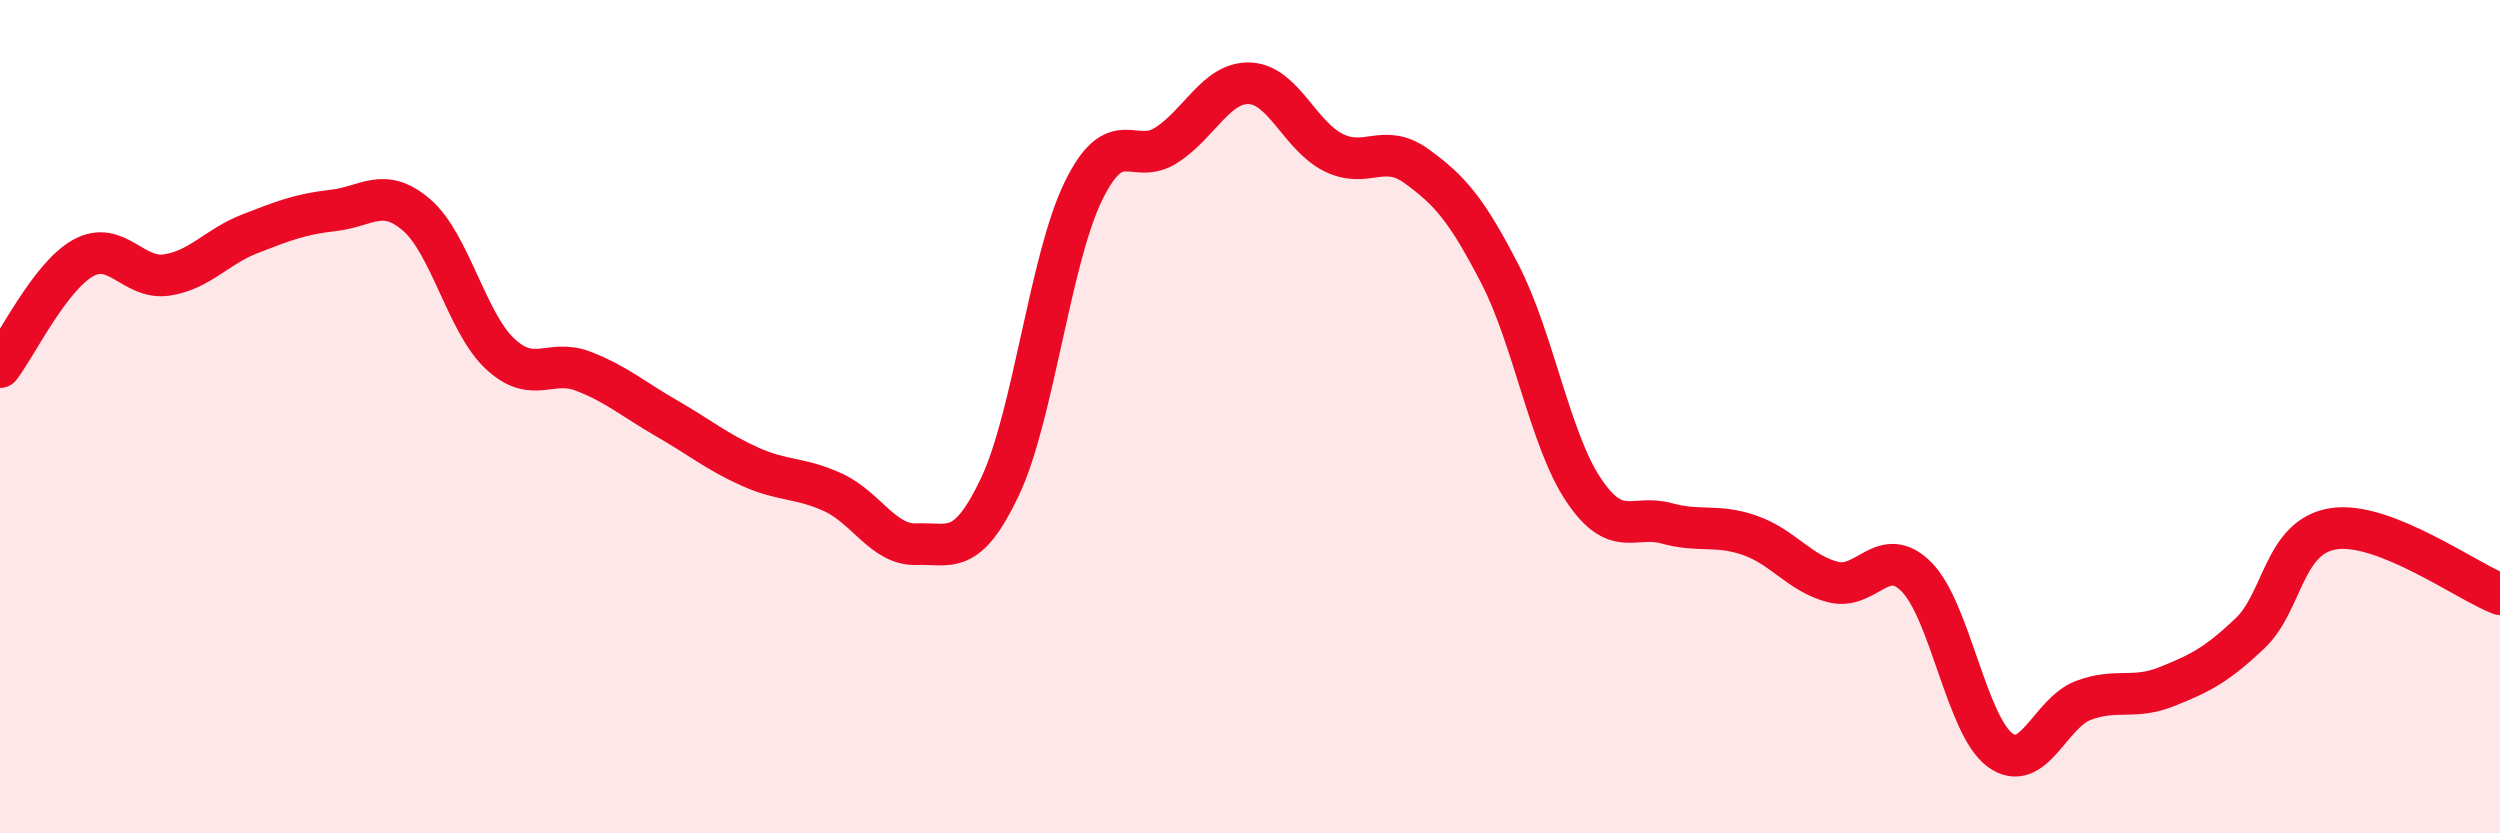
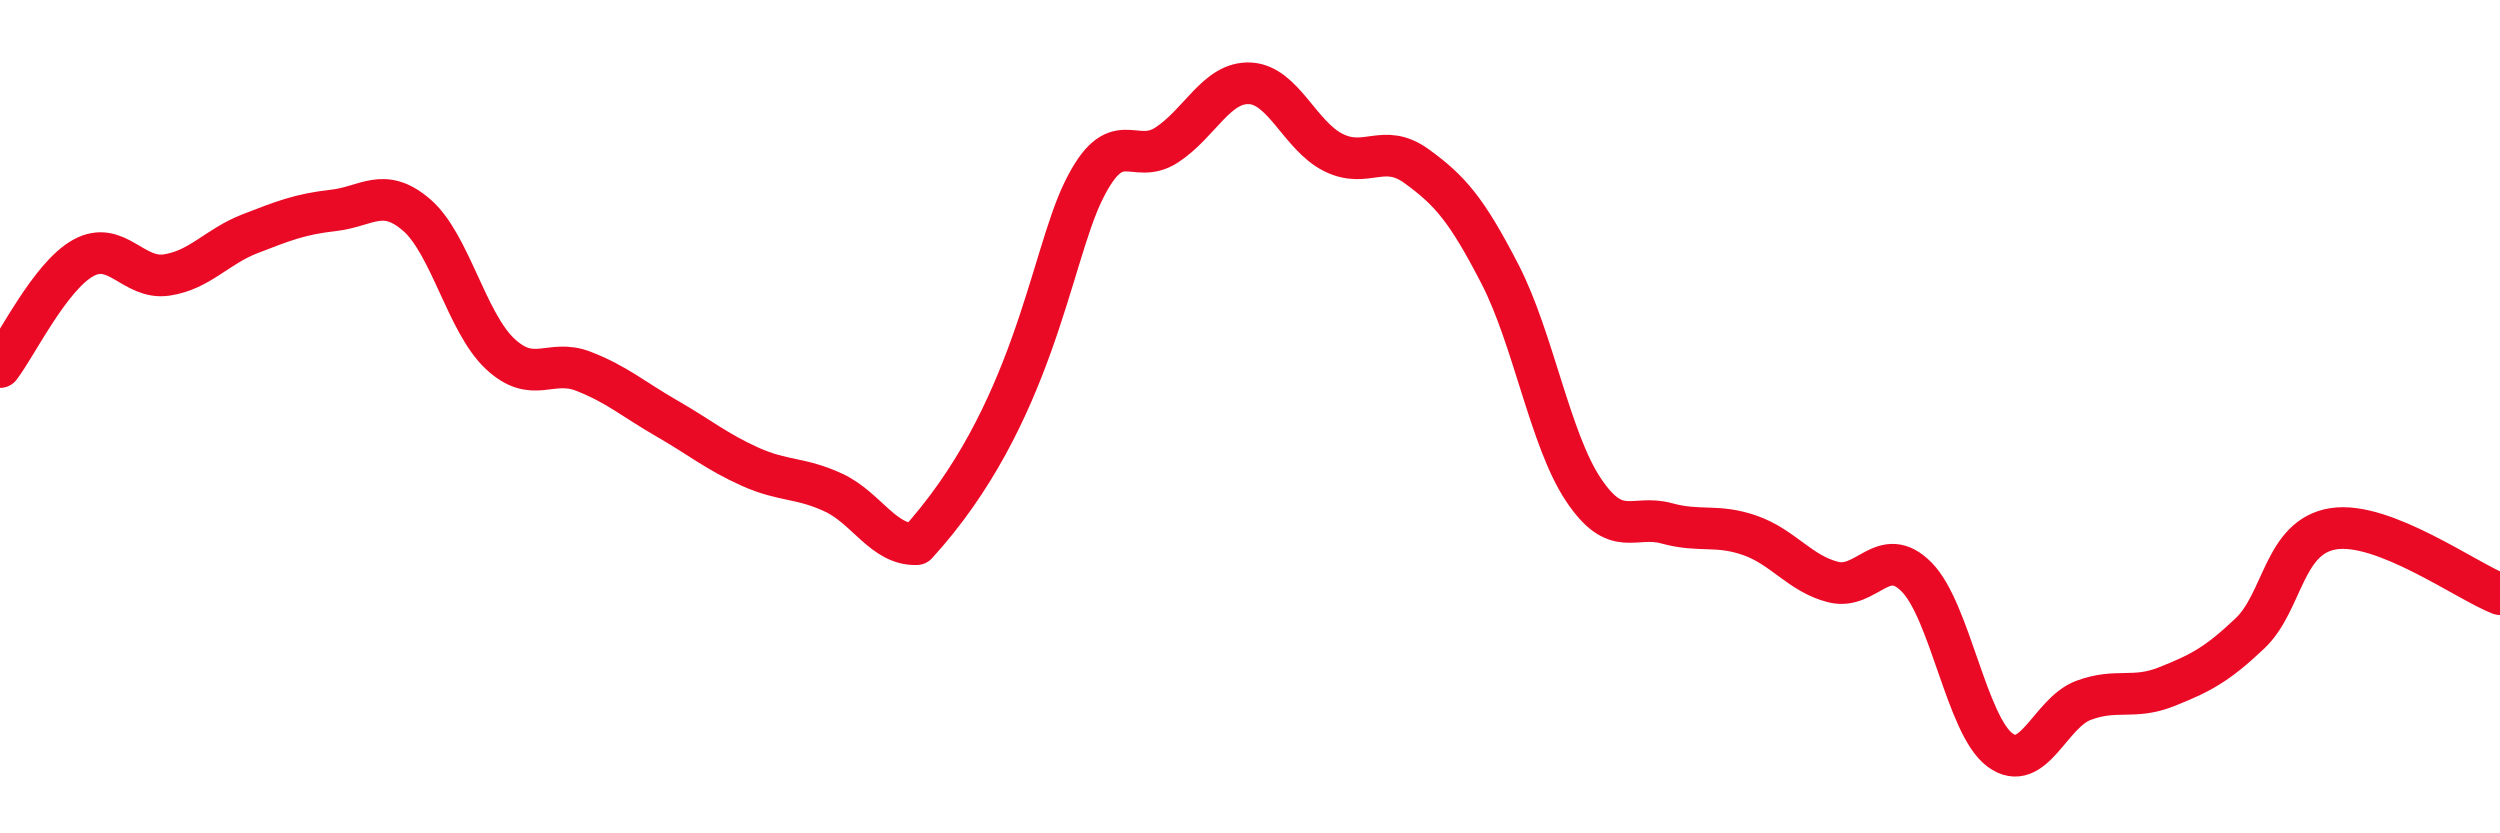
<svg xmlns="http://www.w3.org/2000/svg" width="60" height="20" viewBox="0 0 60 20">
-   <path d="M 0,8.81 C 0.4,8.29 1.2,6.63 2,6.19 C 2.8,5.75 3.2,6.72 4,6.6 C 4.8,6.48 5.2,5.92 6,5.61 C 6.8,5.3 7.2,5.14 8,5.05 C 8.8,4.96 9.2,4.47 10,5.16 C 10.8,5.85 11.2,7.74 12,8.49 C 12.8,9.24 13.2,8.6 14,8.91 C 14.8,9.22 15.2,9.58 16,10.04 C 16.8,10.5 17.2,10.84 18,11.2 C 18.8,11.56 19.2,11.45 20,11.82 C 20.8,12.19 21.2,13.09 22,13.06 C 22.8,13.03 23.2,13.37 24,11.68 C 24.8,9.99 25.2,6.23 26,4.59 C 26.8,2.95 27.2,4 28,3.48 C 28.8,2.96 29.2,1.96 30,2 C 30.8,2.04 31.2,3.26 32,3.66 C 32.8,4.06 33.2,3.41 34,3.99 C 34.8,4.57 35.2,5.03 36,6.58 C 36.8,8.13 37.2,10.55 38,11.75 C 38.8,12.95 39.2,12.34 40,12.56 C 40.8,12.78 41.2,12.57 42,12.85 C 42.8,13.13 43.2,13.77 44,13.97 C 44.8,14.17 45.2,13.04 46,13.85 C 46.8,14.66 47.2,17.41 48,18 C 48.8,18.59 49.2,17.11 50,16.81 C 50.8,16.51 51.2,16.8 52,16.48 C 52.8,16.16 53.2,15.96 54,15.2 C 54.8,14.44 54.8,12.88 56,12.69 C 57.2,12.5 59.2,13.95 60,14.26L60 20L0 20Z" fill="#EB0A25" opacity="0.1" stroke-linecap="round" stroke-linejoin="round" />
-   <path d="M 0,8.81 C 0.4,8.29 1.2,6.63 2,6.19 C 2.8,5.75 3.2,6.72 4,6.6 C 4.8,6.48 5.2,5.92 6,5.61 C 6.8,5.3 7.2,5.14 8,5.05 C 8.8,4.96 9.2,4.47 10,5.16 C 10.8,5.85 11.2,7.74 12,8.49 C 12.8,9.24 13.2,8.6 14,8.91 C 14.8,9.22 15.2,9.58 16,10.04 C 16.8,10.5 17.2,10.84 18,11.2 C 18.8,11.56 19.2,11.45 20,11.82 C 20.8,12.19 21.2,13.09 22,13.06 C 22.8,13.03 23.2,13.37 24,11.68 C 24.8,9.99 25.2,6.23 26,4.59 C 26.8,2.95 27.2,4 28,3.48 C 28.8,2.96 29.2,1.96 30,2 C 30.8,2.04 31.2,3.26 32,3.66 C 32.8,4.06 33.2,3.41 34,3.99 C 34.8,4.57 35.2,5.03 36,6.58 C 36.8,8.13 37.2,10.55 38,11.75 C 38.8,12.95 39.2,12.34 40,12.56 C 40.8,12.78 41.2,12.57 42,12.85 C 42.8,13.13 43.2,13.77 44,13.97 C 44.8,14.17 45.2,13.04 46,13.85 C 46.8,14.66 47.2,17.41 48,18 C 48.8,18.59 49.2,17.11 50,16.81 C 50.8,16.51 51.2,16.8 52,16.48 C 52.8,16.16 53.2,15.96 54,15.2 C 54.8,14.44 54.8,12.88 56,12.69 C 57.2,12.5 59.2,13.95 60,14.26" stroke="#EB0A25" stroke-width="1" fill="none" stroke-linecap="round" stroke-linejoin="round" />
+   <path d="M 0,8.81 C 0.4,8.29 1.2,6.63 2,6.19 C 2.8,5.75 3.2,6.72 4,6.6 C 4.8,6.48 5.2,5.92 6,5.61 C 6.8,5.3 7.2,5.14 8,5.05 C 8.8,4.96 9.2,4.47 10,5.16 C 10.8,5.85 11.2,7.74 12,8.49 C 12.8,9.24 13.2,8.6 14,8.91 C 14.8,9.22 15.2,9.58 16,10.04 C 16.8,10.5 17.2,10.84 18,11.2 C 18.8,11.56 19.2,11.45 20,11.82 C 20.8,12.19 21.2,13.09 22,13.06 C 24.8,9.99 25.2,6.23 26,4.59 C 26.8,2.95 27.2,4 28,3.48 C 28.8,2.96 29.2,1.96 30,2 C 30.8,2.04 31.2,3.26 32,3.66 C 32.8,4.06 33.2,3.41 34,3.99 C 34.8,4.57 35.2,5.03 36,6.58 C 36.8,8.13 37.2,10.55 38,11.75 C 38.8,12.95 39.2,12.34 40,12.56 C 40.8,12.78 41.2,12.57 42,12.85 C 42.8,13.13 43.2,13.77 44,13.97 C 44.8,14.17 45.2,13.04 46,13.85 C 46.8,14.66 47.2,17.41 48,18 C 48.8,18.59 49.2,17.11 50,16.81 C 50.8,16.51 51.2,16.8 52,16.48 C 52.8,16.16 53.2,15.96 54,15.2 C 54.8,14.44 54.8,12.88 56,12.69 C 57.2,12.5 59.2,13.95 60,14.26" stroke="#EB0A25" stroke-width="1" fill="none" stroke-linecap="round" stroke-linejoin="round" />
</svg>